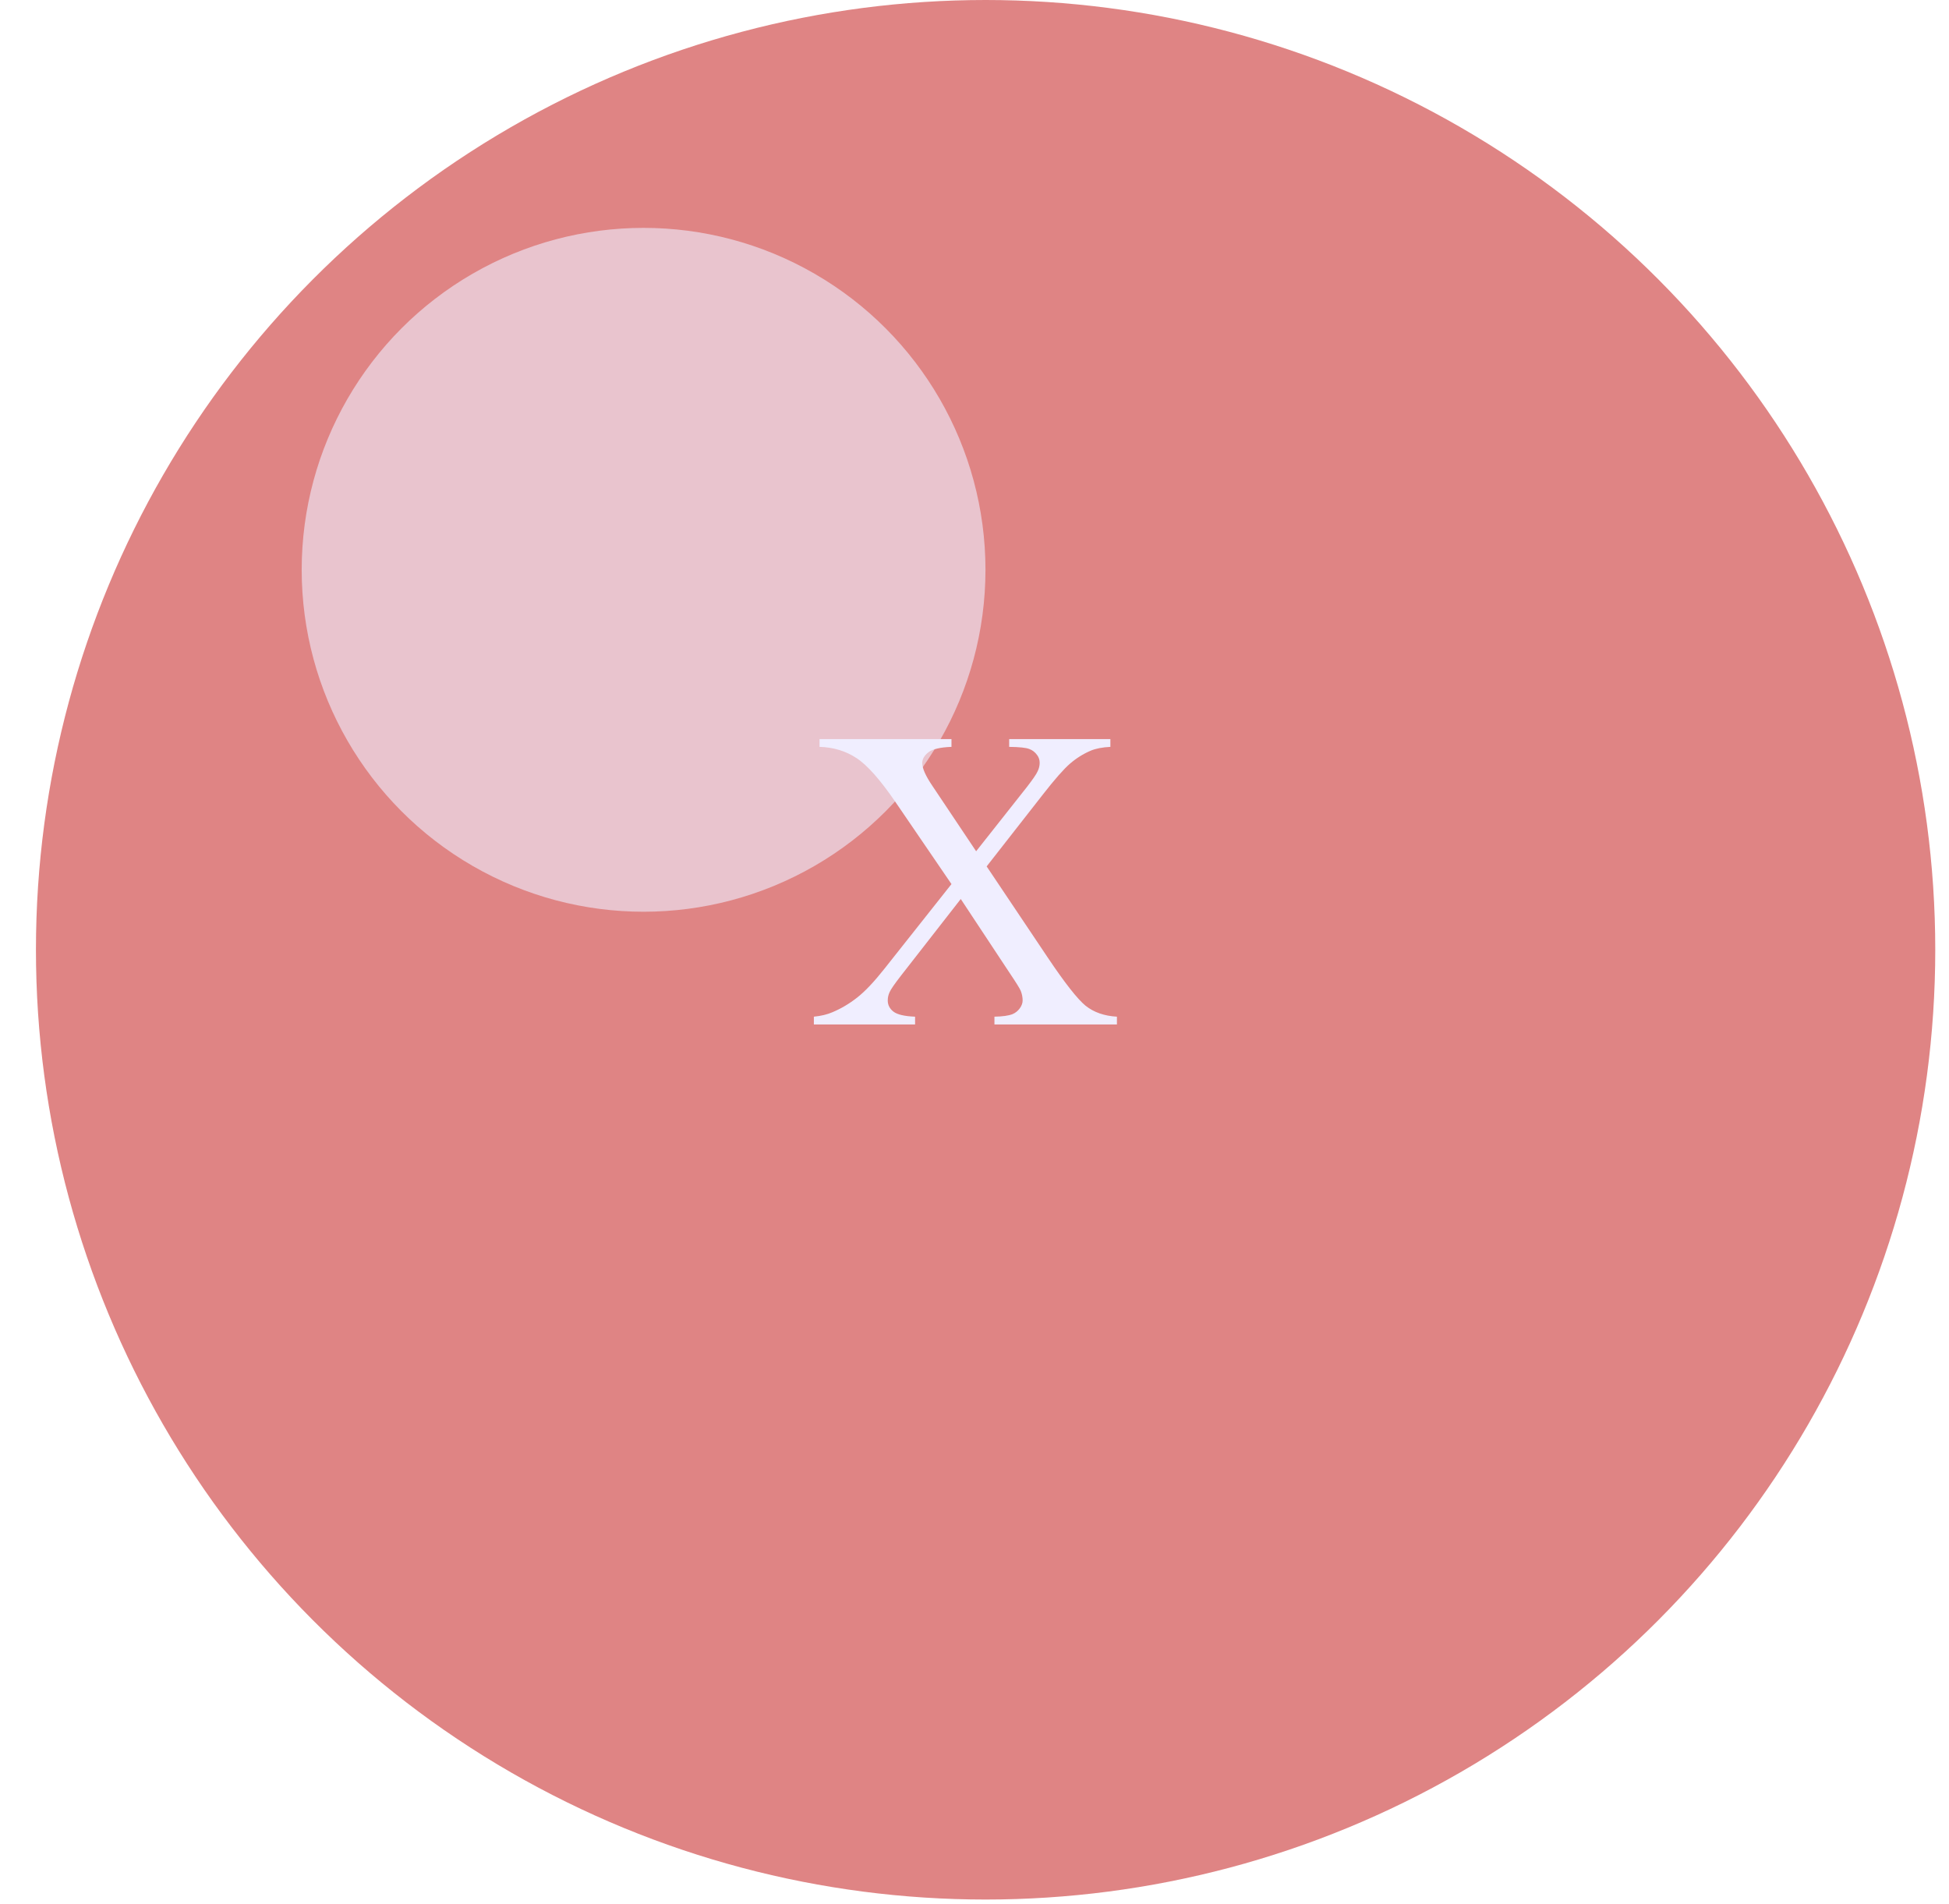
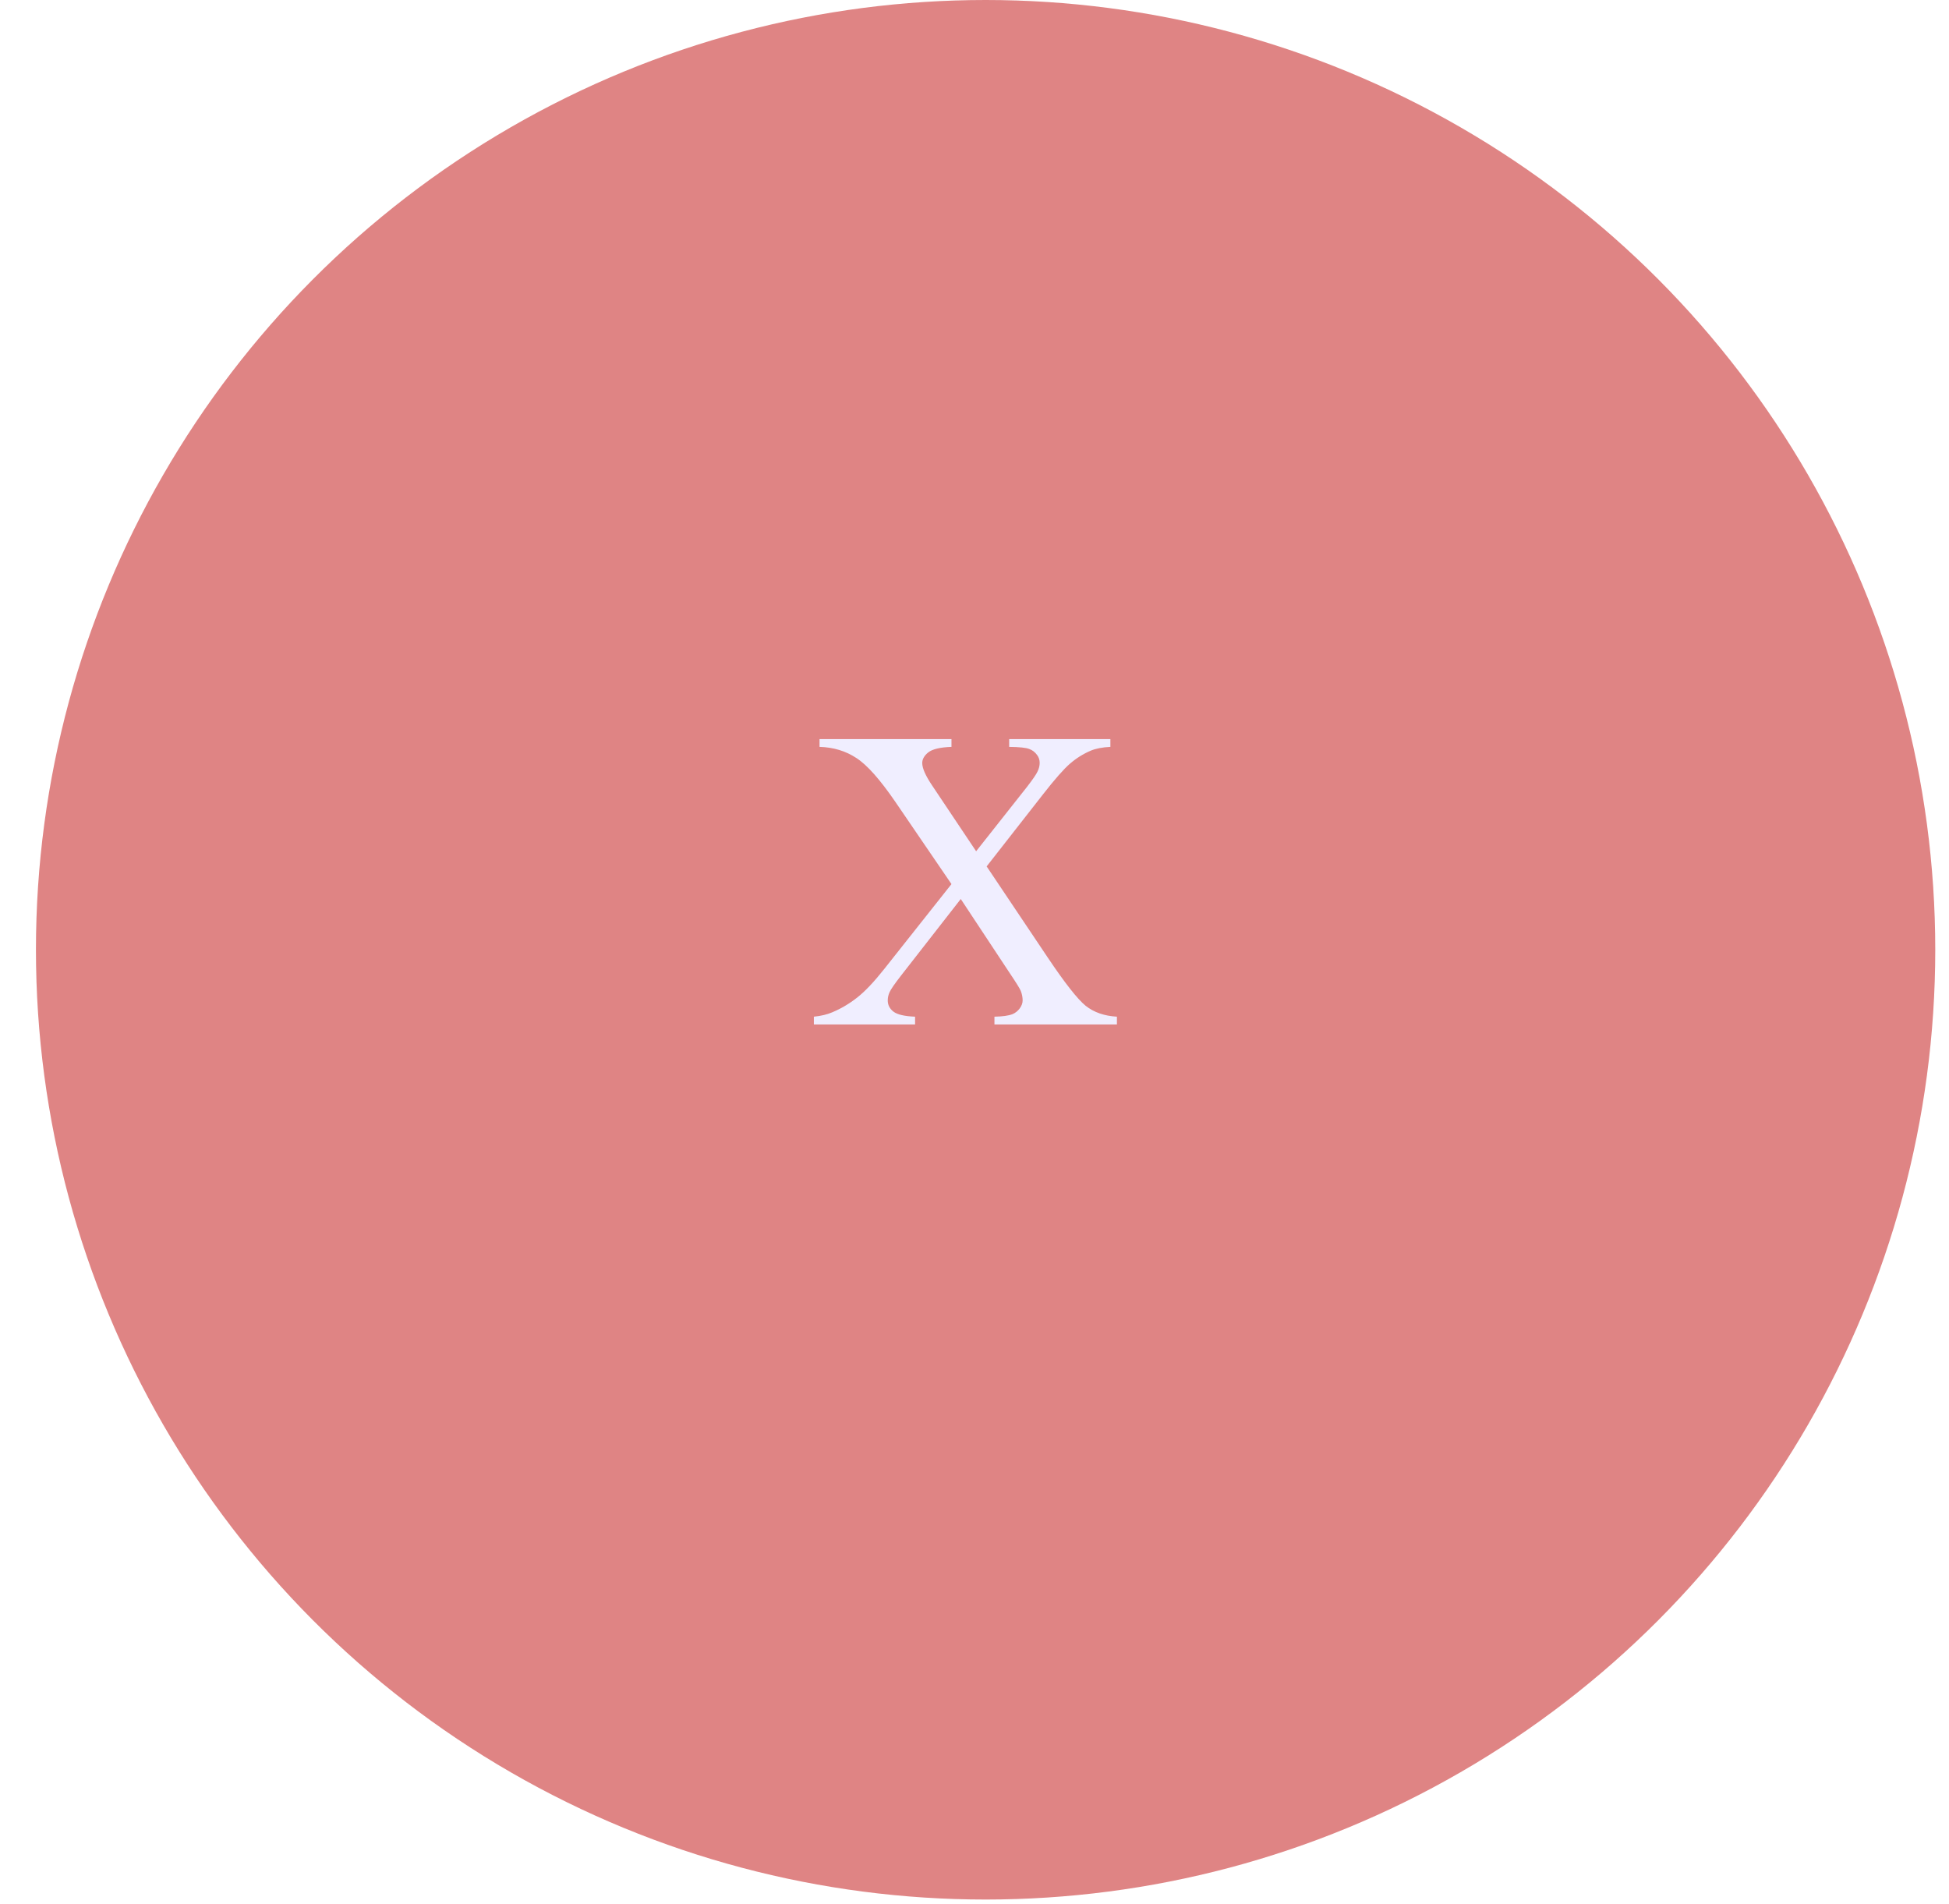
<svg xmlns="http://www.w3.org/2000/svg" width="43" height="42" viewBox="0 0 43 42" fill="none">
  <circle cx="21.745" cy="20.952" r="20.952" fill="#DF8484" />
  <g filter="url(#filter0_f_2933_1169)">
-     <circle cx="14.199" cy="12.57" r="7.543" fill="#F0EEFF" fill-opacity="0.6" />
-   </g>
+     </g>
  <path d="M21.768 19.113L23.119 21.128C23.493 21.685 23.77 22.038 23.95 22.186C24.133 22.332 24.363 22.412 24.642 22.428V22.6H21.94V22.428C22.119 22.425 22.252 22.406 22.339 22.372C22.404 22.344 22.456 22.302 22.497 22.247C22.54 22.188 22.562 22.129 22.562 22.07C22.562 21.999 22.548 21.928 22.52 21.857C22.498 21.804 22.413 21.668 22.265 21.448L21.197 19.832L19.878 21.523C19.739 21.702 19.655 21.823 19.628 21.885C19.6 21.943 19.586 22.005 19.586 22.07C19.586 22.169 19.628 22.251 19.711 22.316C19.795 22.381 19.954 22.419 20.189 22.428V22.6H17.956V22.428C18.114 22.412 18.25 22.38 18.365 22.33C18.556 22.25 18.739 22.142 18.913 22.005C19.086 21.869 19.284 21.66 19.507 21.378L20.992 19.503L19.753 17.688C19.415 17.195 19.129 16.873 18.894 16.722C18.659 16.567 18.388 16.485 18.081 16.476V16.304H20.992V16.476C20.745 16.485 20.575 16.525 20.482 16.596C20.392 16.668 20.347 16.747 20.347 16.833C20.347 16.948 20.421 17.115 20.57 17.335L21.536 18.779L22.655 17.363C22.785 17.195 22.863 17.081 22.891 17.019C22.922 16.957 22.938 16.893 22.938 16.828C22.938 16.764 22.919 16.706 22.882 16.657C22.836 16.592 22.777 16.547 22.706 16.522C22.634 16.494 22.488 16.479 22.265 16.476V16.304H24.498V16.476C24.321 16.485 24.177 16.513 24.066 16.559C23.899 16.63 23.746 16.726 23.606 16.847C23.467 16.968 23.271 17.191 23.017 17.516L21.768 19.113Z" fill="#F0EEFF" />
  <defs>
    <filter id="filter0_f_2933_1169" x="2.123" y="0.494" width="24.153" height="24.153" filterUnits="userSpaceOnUse" color-interpolation-filters="sRGB">
      <feFlood flood-opacity="0" result="BackgroundImageFix" />
      <feBlend mode="normal" in="SourceGraphic" in2="BackgroundImageFix" result="shape" />
      <feGaussianBlur stdDeviation="2.267" result="effect1_foregroundBlur_2933_1169" />
    </filter>
  </defs>
</svg>